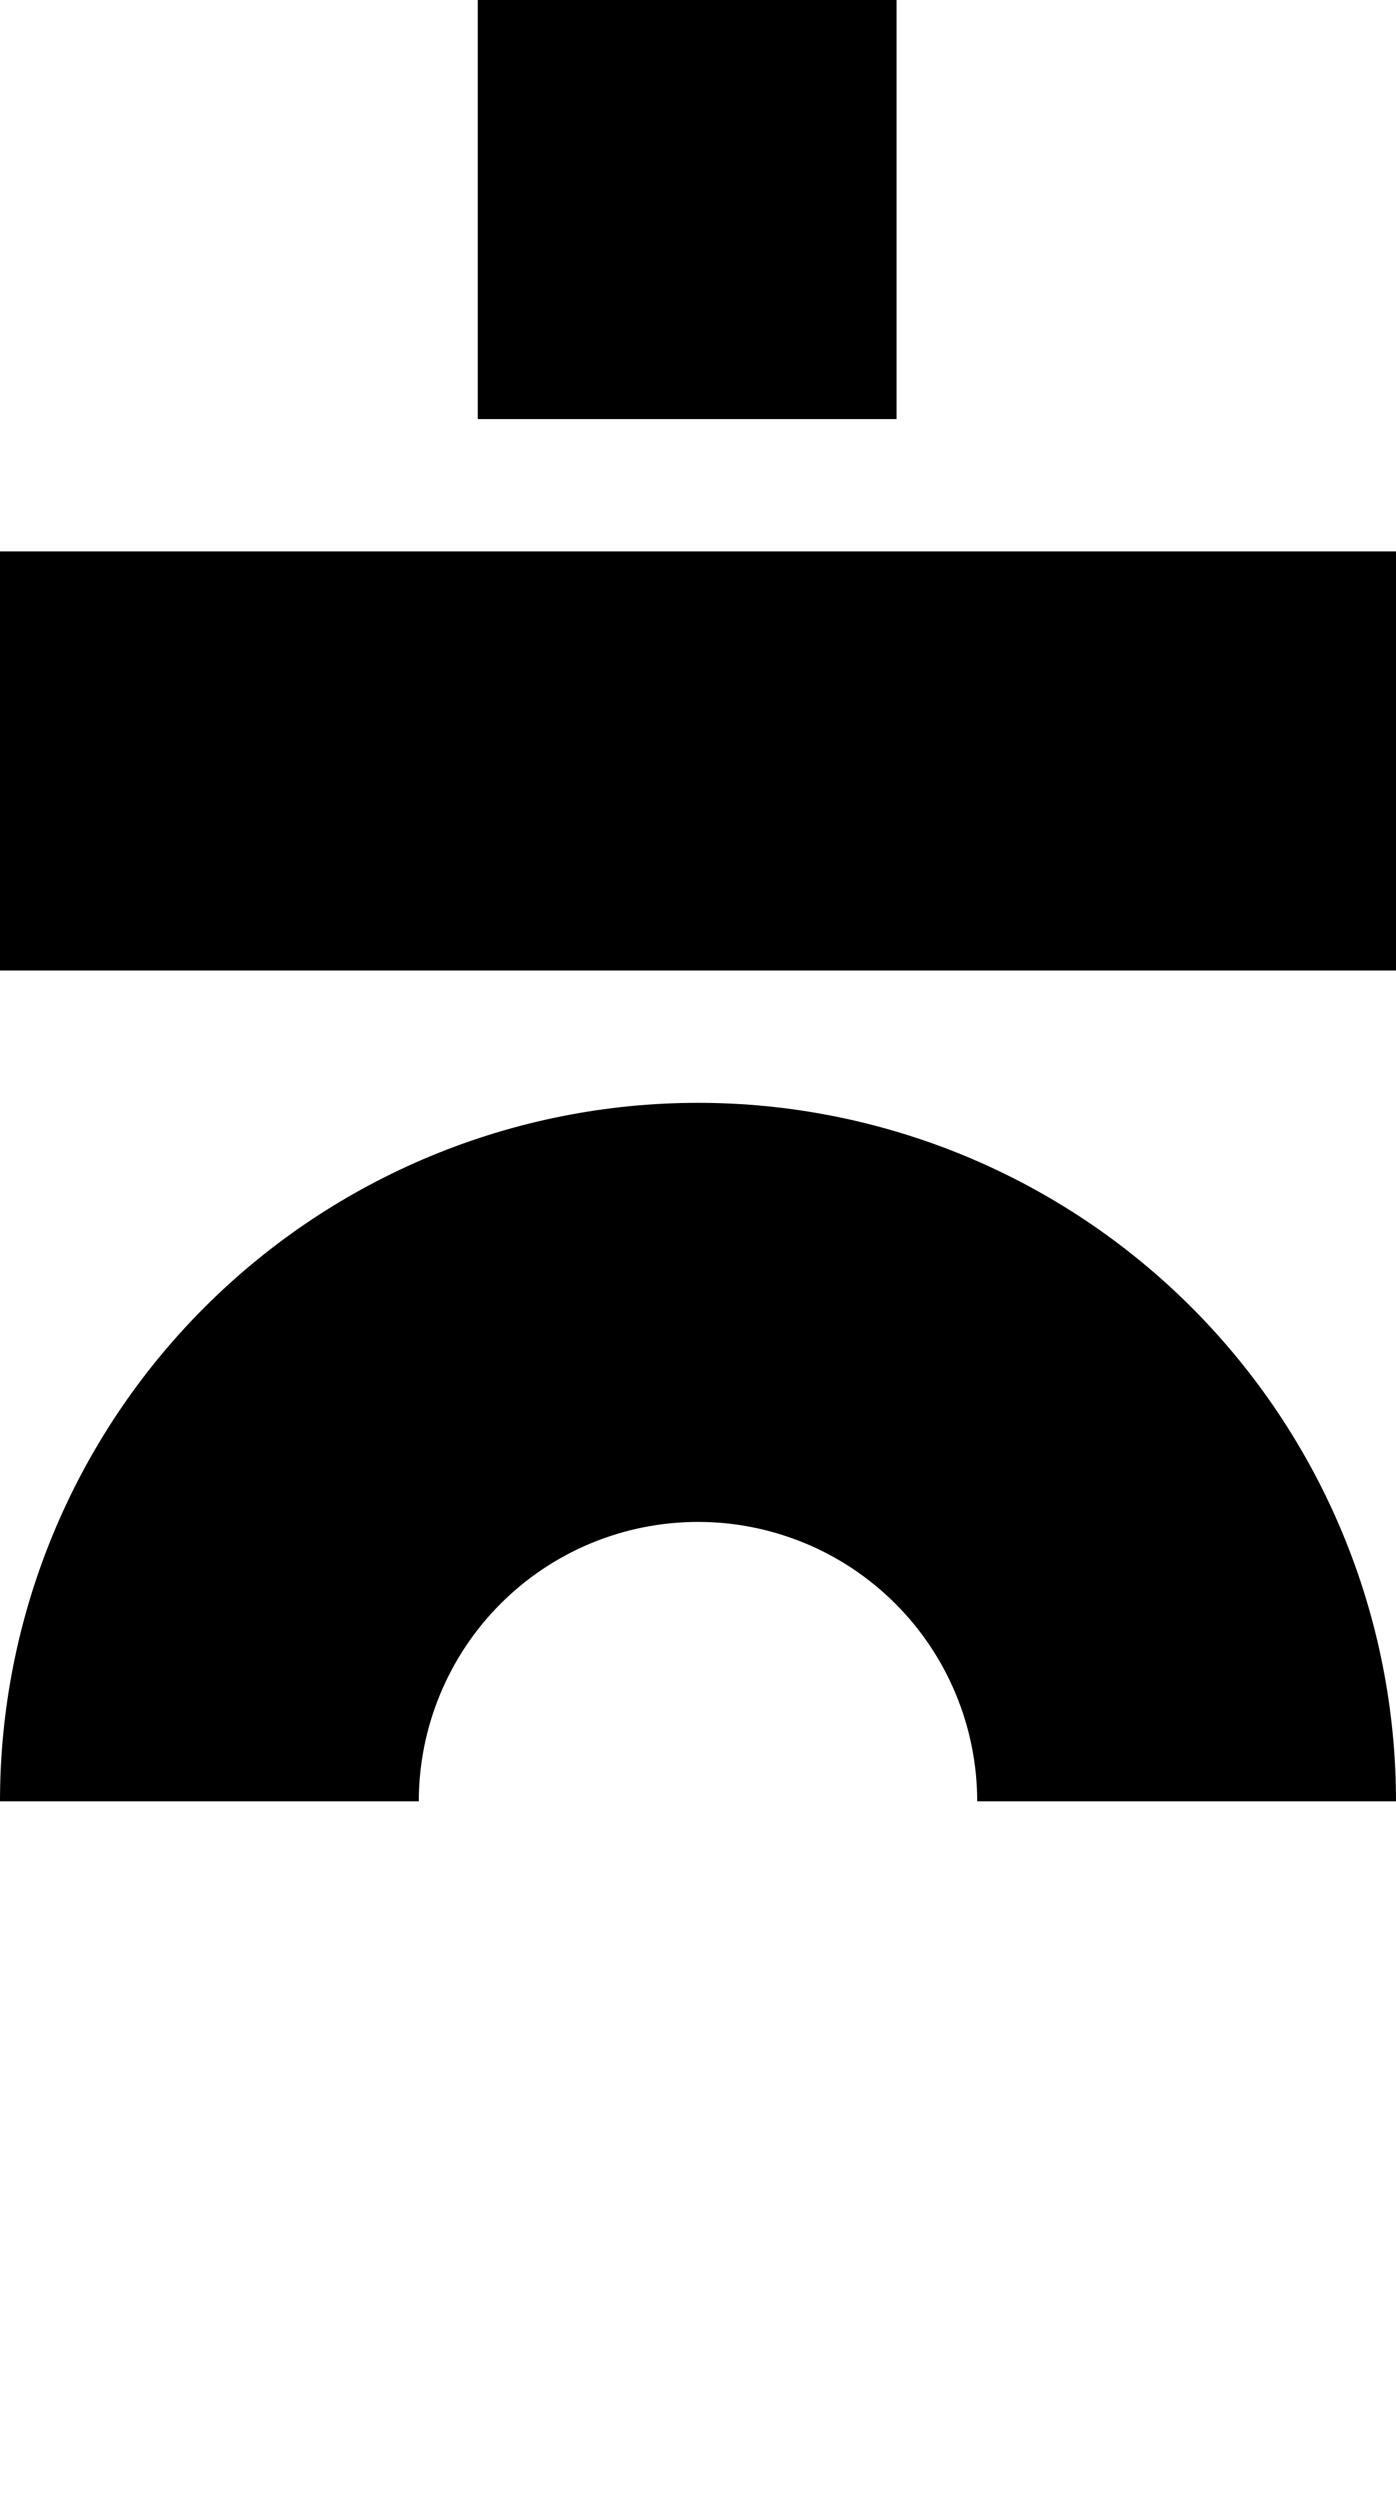
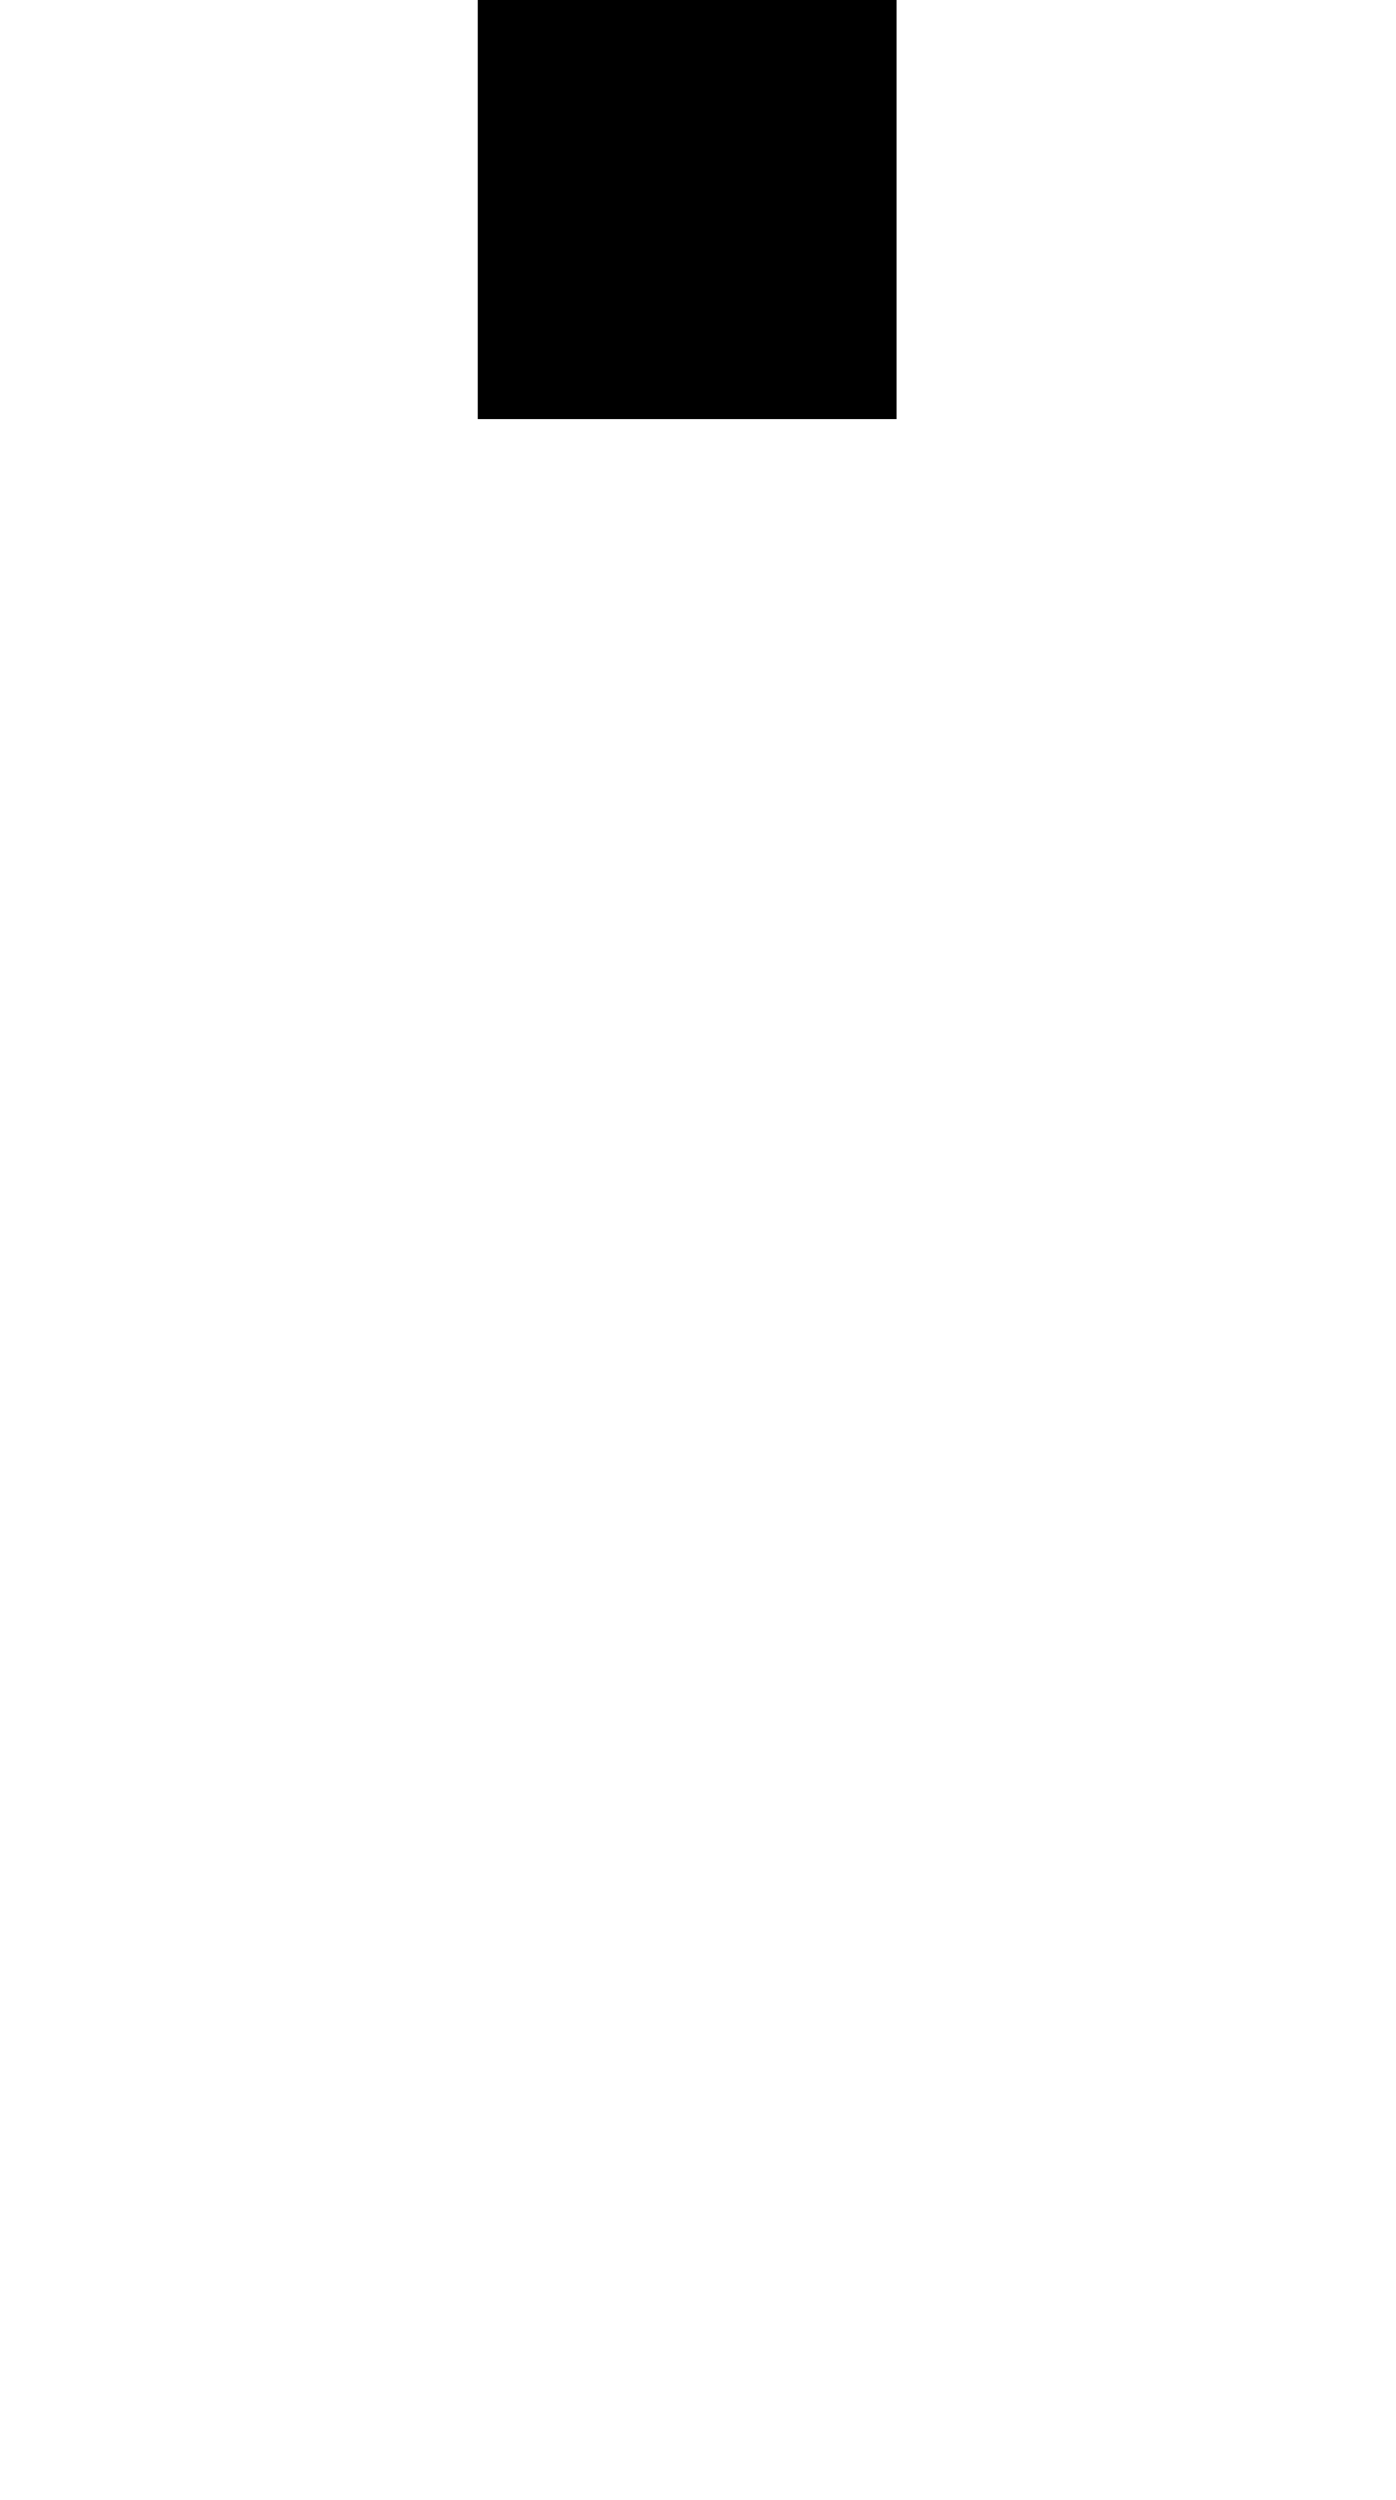
<svg xmlns="http://www.w3.org/2000/svg" width="38" height="68" viewBox="0 0 38 68" fill="none">
  <rect x="24.405" width="11.4" height="11.4" transform="rotate(90 24.405 0)" fill="black" />
-   <rect y="26.399" width="11.4" height="38" transform="rotate(-90 0 26.399)" fill="black" />
-   <path d="M-8.30517e-07 48.999C-7.51206e-07 46.504 0.491 44.033 1.446 41.728C2.401 39.423 3.801 37.328 5.565 35.564C7.329 33.8 9.424 32.4 11.729 31.445C14.034 30.491 16.505 29.999 19 29.999C21.495 29.999 23.966 30.491 26.271 31.445C28.576 32.4 30.671 33.8 32.435 35.564C34.199 37.328 35.599 39.423 36.554 41.728C37.509 44.033 38 46.504 38 48.999L26.6 48.999C26.6 48.001 26.403 47.013 26.021 46.091C25.64 45.169 25.08 44.331 24.374 43.625C23.668 42.919 22.831 42.359 21.908 41.977C20.986 41.596 19.998 41.399 19 41.399C18.002 41.399 17.014 41.596 16.092 41.977C15.169 42.359 14.332 42.919 13.626 43.625C12.92 44.331 12.361 45.169 11.979 46.091C11.597 47.013 11.4 48.001 11.4 48.999L-8.30517e-07 48.999Z" fill="black" />
</svg>